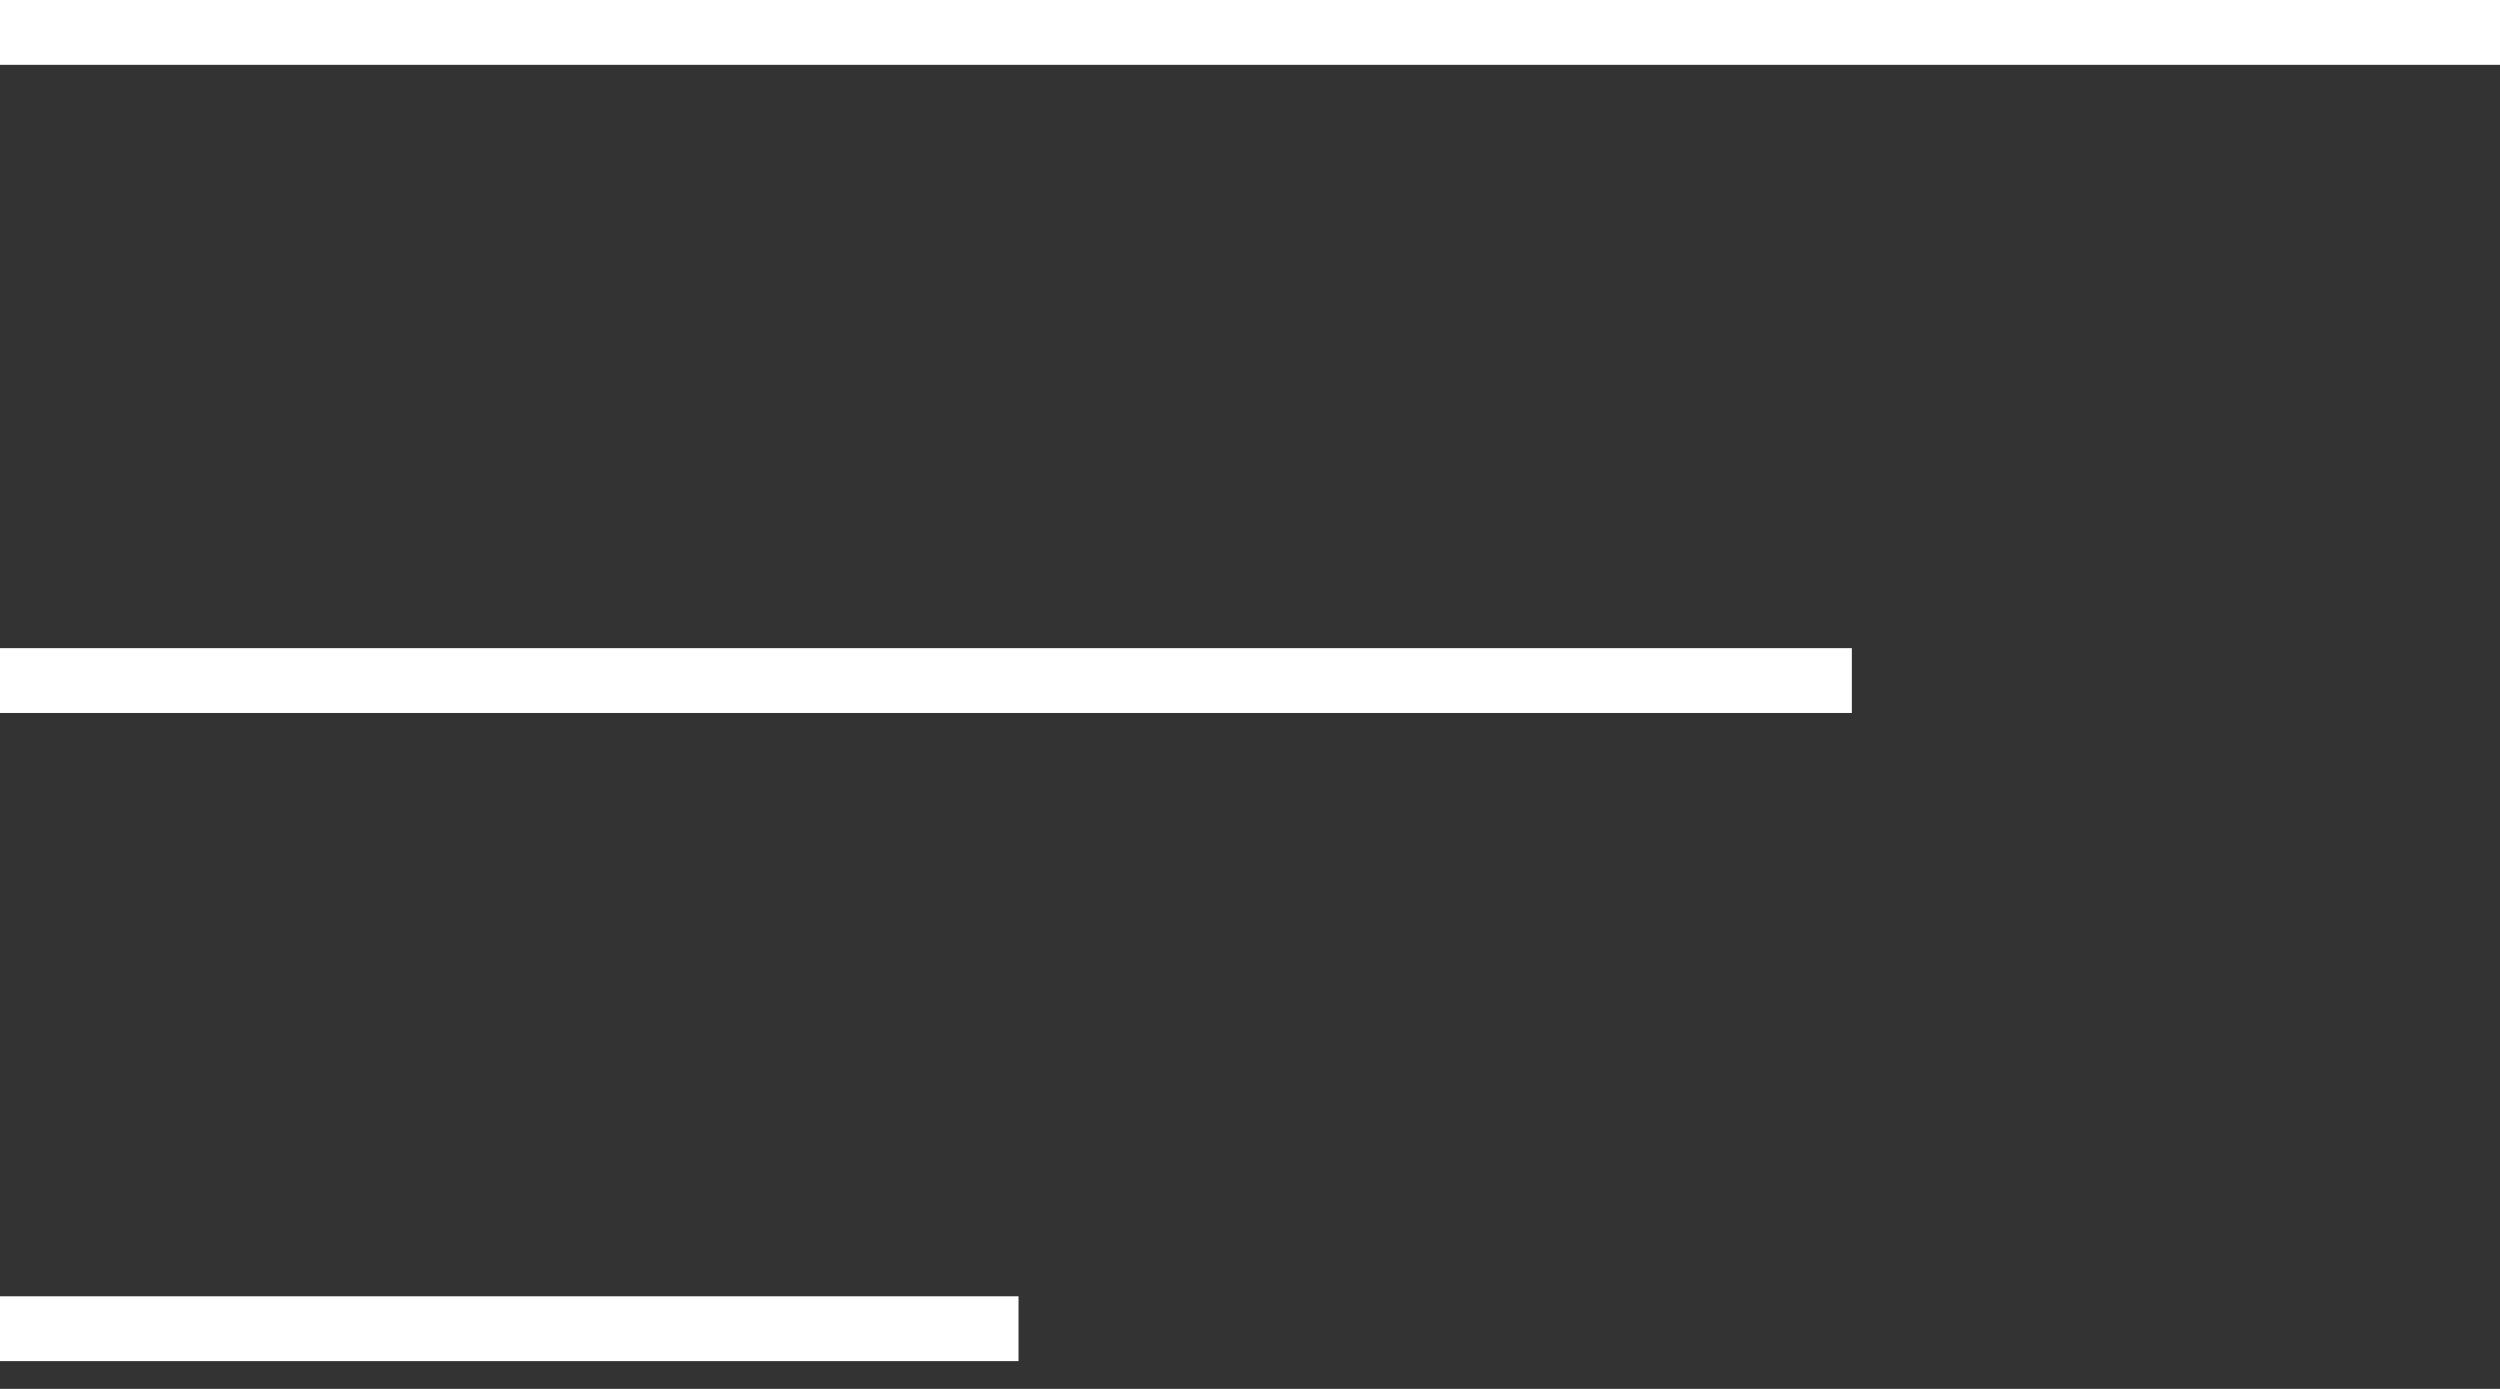
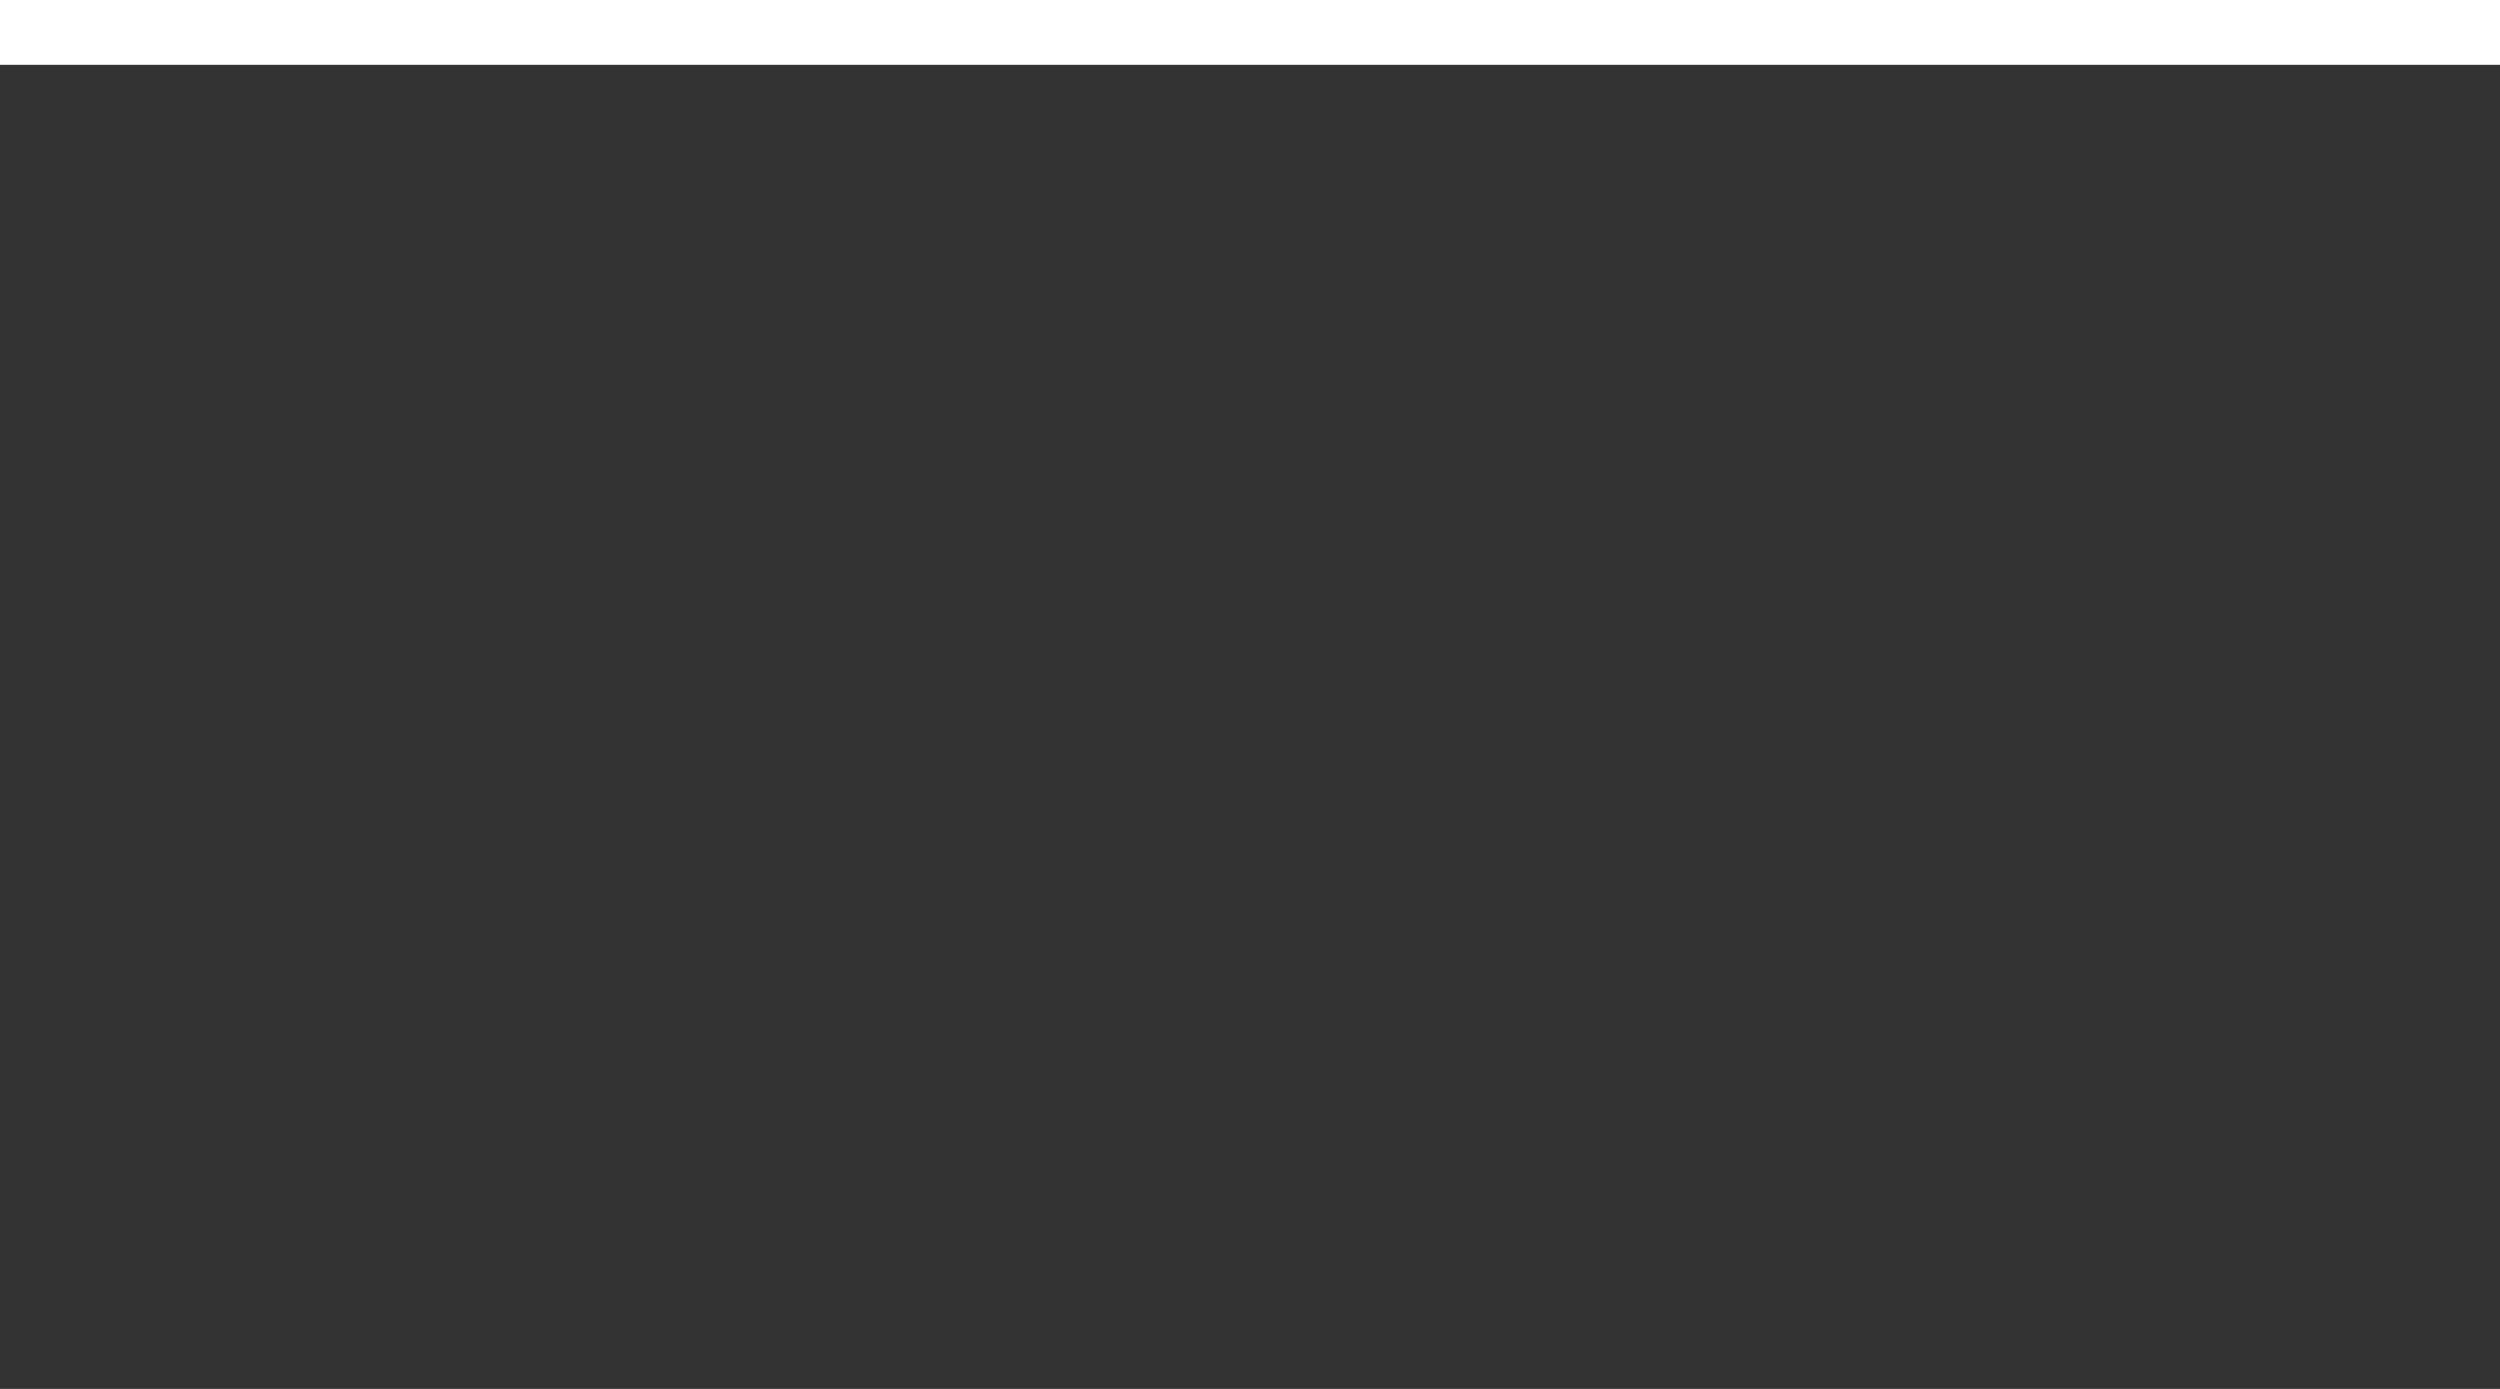
<svg xmlns="http://www.w3.org/2000/svg" width="27" height="15" viewBox="0 0 27 15" fill="none">
  <rect x="0" y="0" width="27" height="15" fill="#333333" stroke="none" />
  <rect width="27" height="0.7" fill="white" />
-   <rect y="7" width="20" height="0.7" fill="white" />
-   <rect y="14" width="11" height="0.7" fill="white" />
</svg>